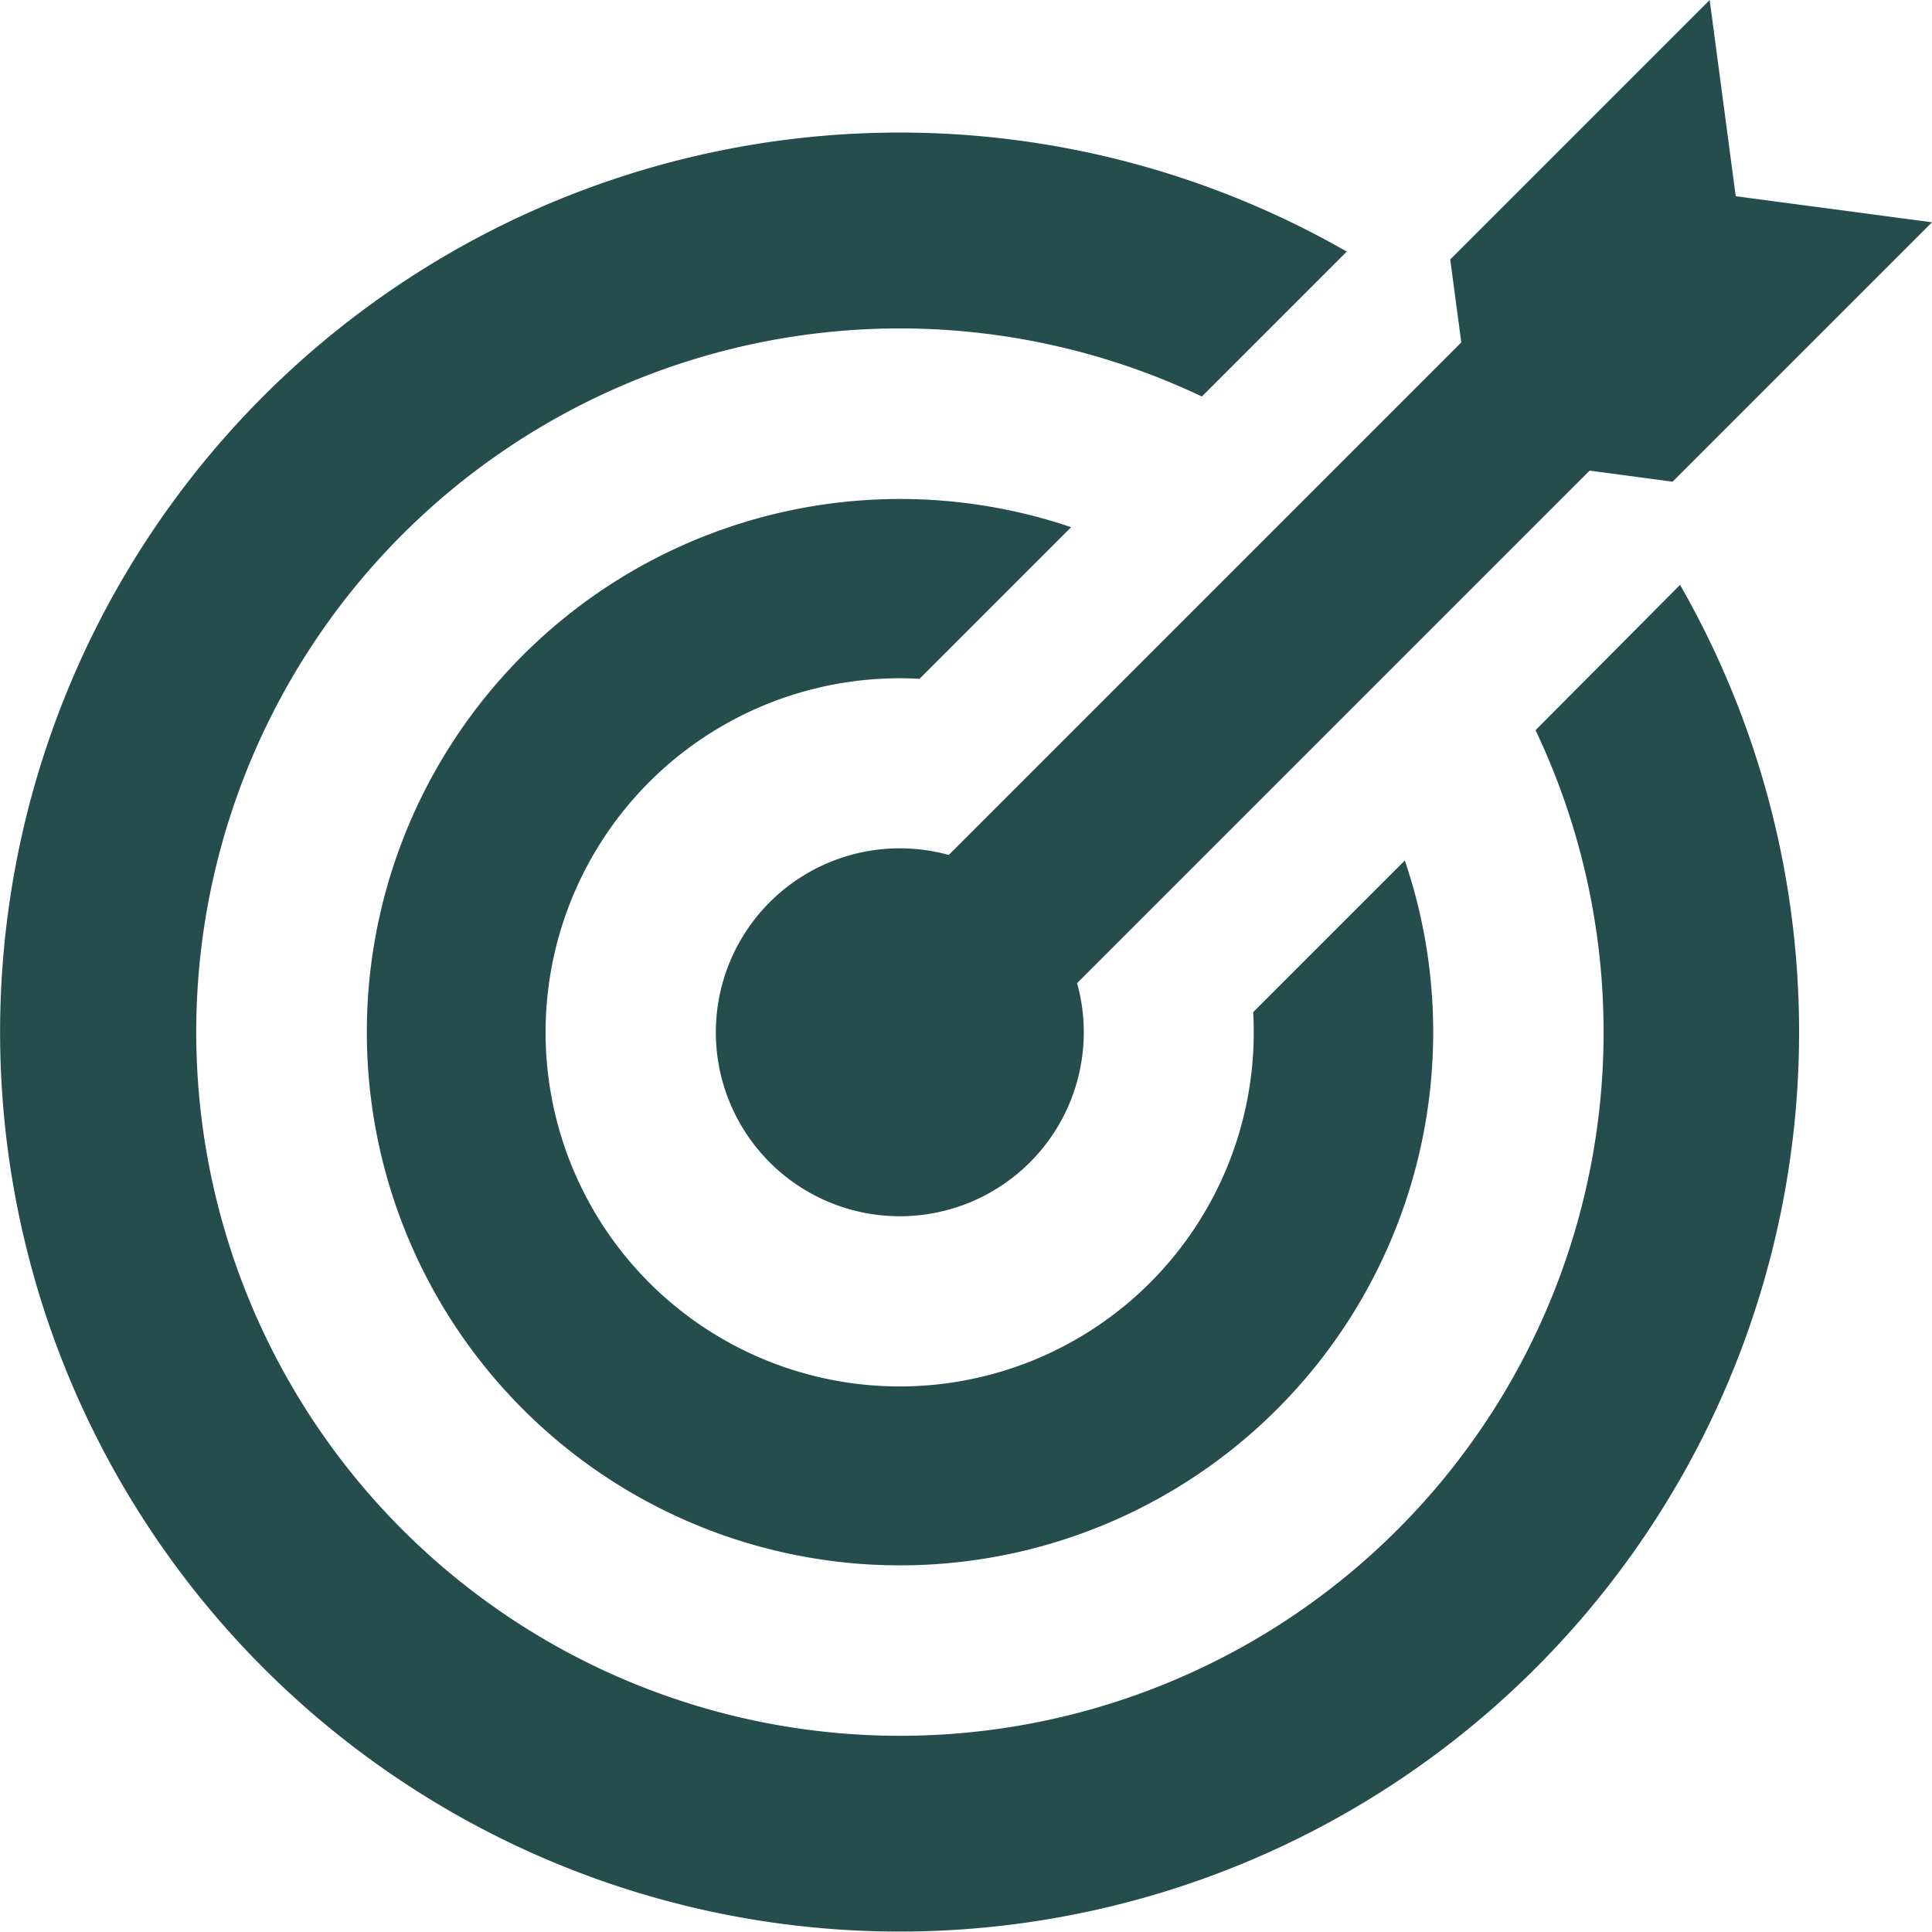
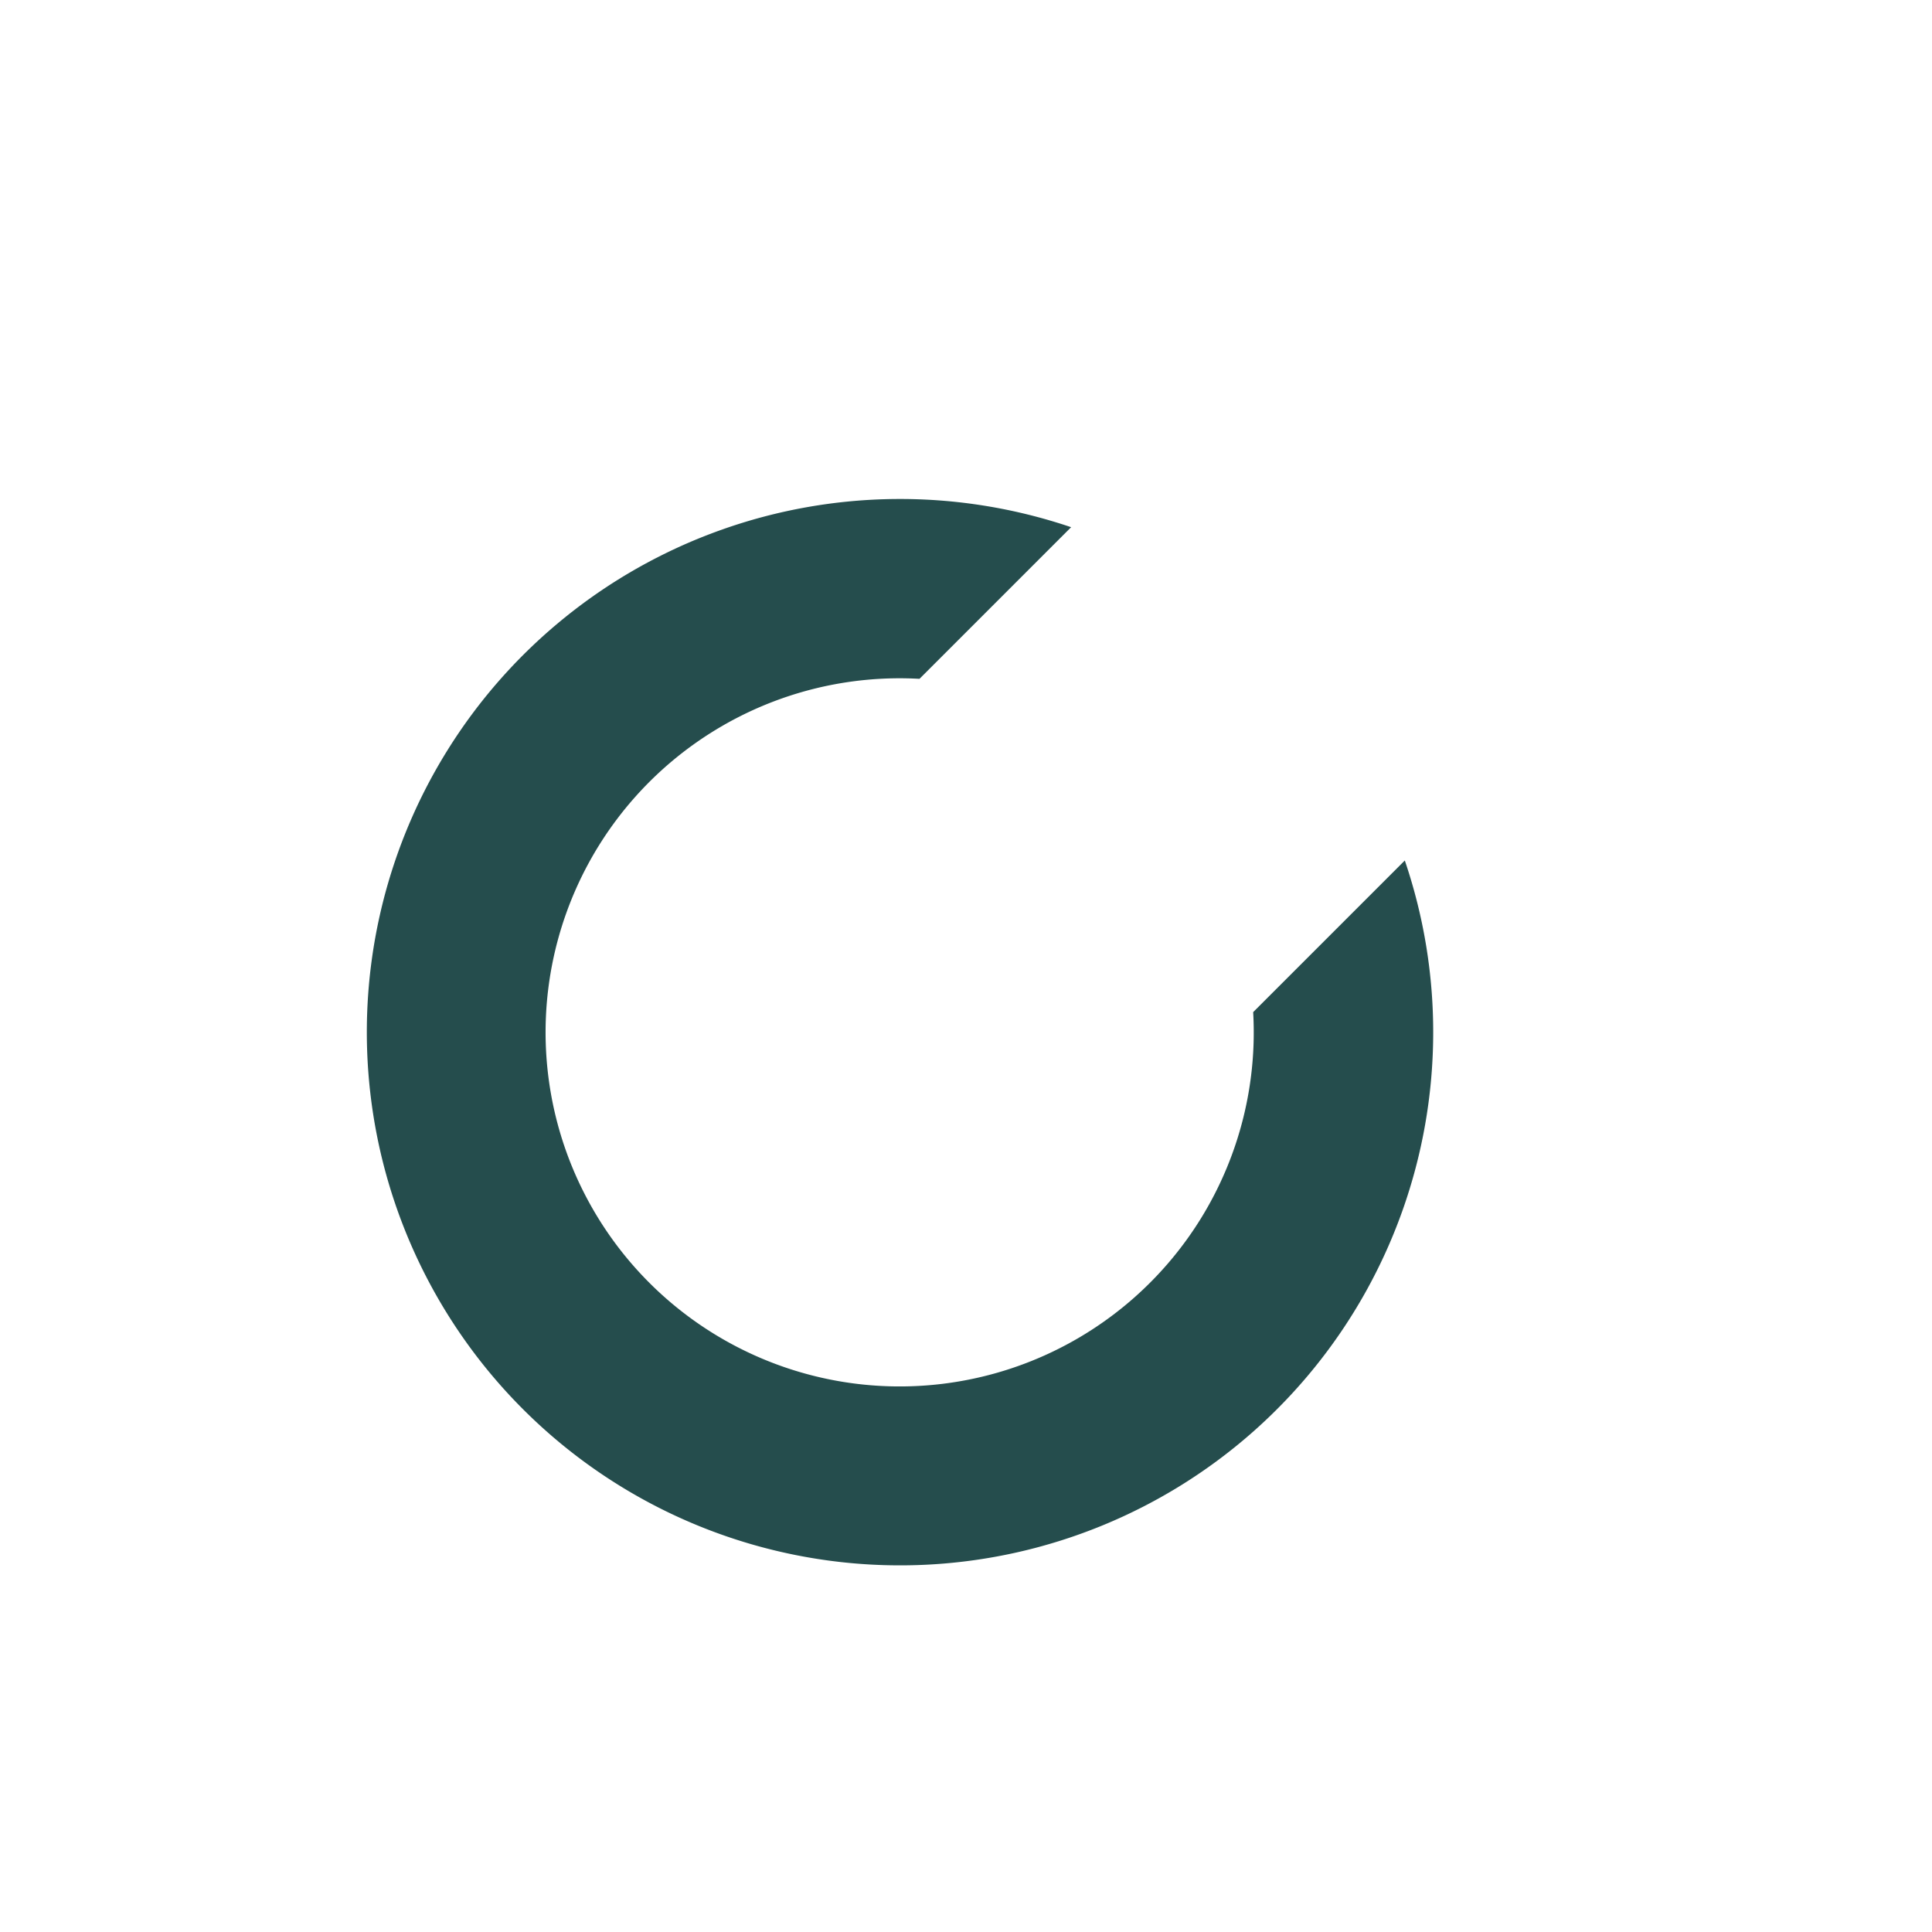
<svg xmlns="http://www.w3.org/2000/svg" width="56.059" height="56.048" viewBox="0 0 56.059 56.048">
  <g id="icon-target-green" transform="translate(0 -4.722)">
    <g id="Group_60" data-name="Group 60" transform="translate(0 4.722)">
-       <path id="Path_698" data-name="Path 698" d="M188.01,24.857A5.338,5.338,0,1,0,191.929,30a5.253,5.253,0,0,0-.195-1.421l14.873-14.873,2.406.321L216.541,6.5l-5.695-.756L210.09.05l-7.528,7.528.321,2.406Z" transform="translate(-160.482 -0.05)" fill="#254d4d" />
      <path id="Path_699" data-name="Path 699" d="M108.869,131.607l4.4-4.4a15.471,15.471,0,1,0,9.682,9.671l-4.4,4.4a10.274,10.274,0,1,1-9.682-9.671Z" transform="translate(-82.189 -111.91)" fill="#254d4d" />
-       <path id="Path_700" data-name="Path 700" d="M44.555,51.011a20.418,20.418,0,1,1-9.682-9.682l4.205-4.205a26.1,26.1,0,1,0,9.671,9.671Z" transform="translate(0 -29.824)" fill="#254d4d" />
    </g>
  </g>
</svg>